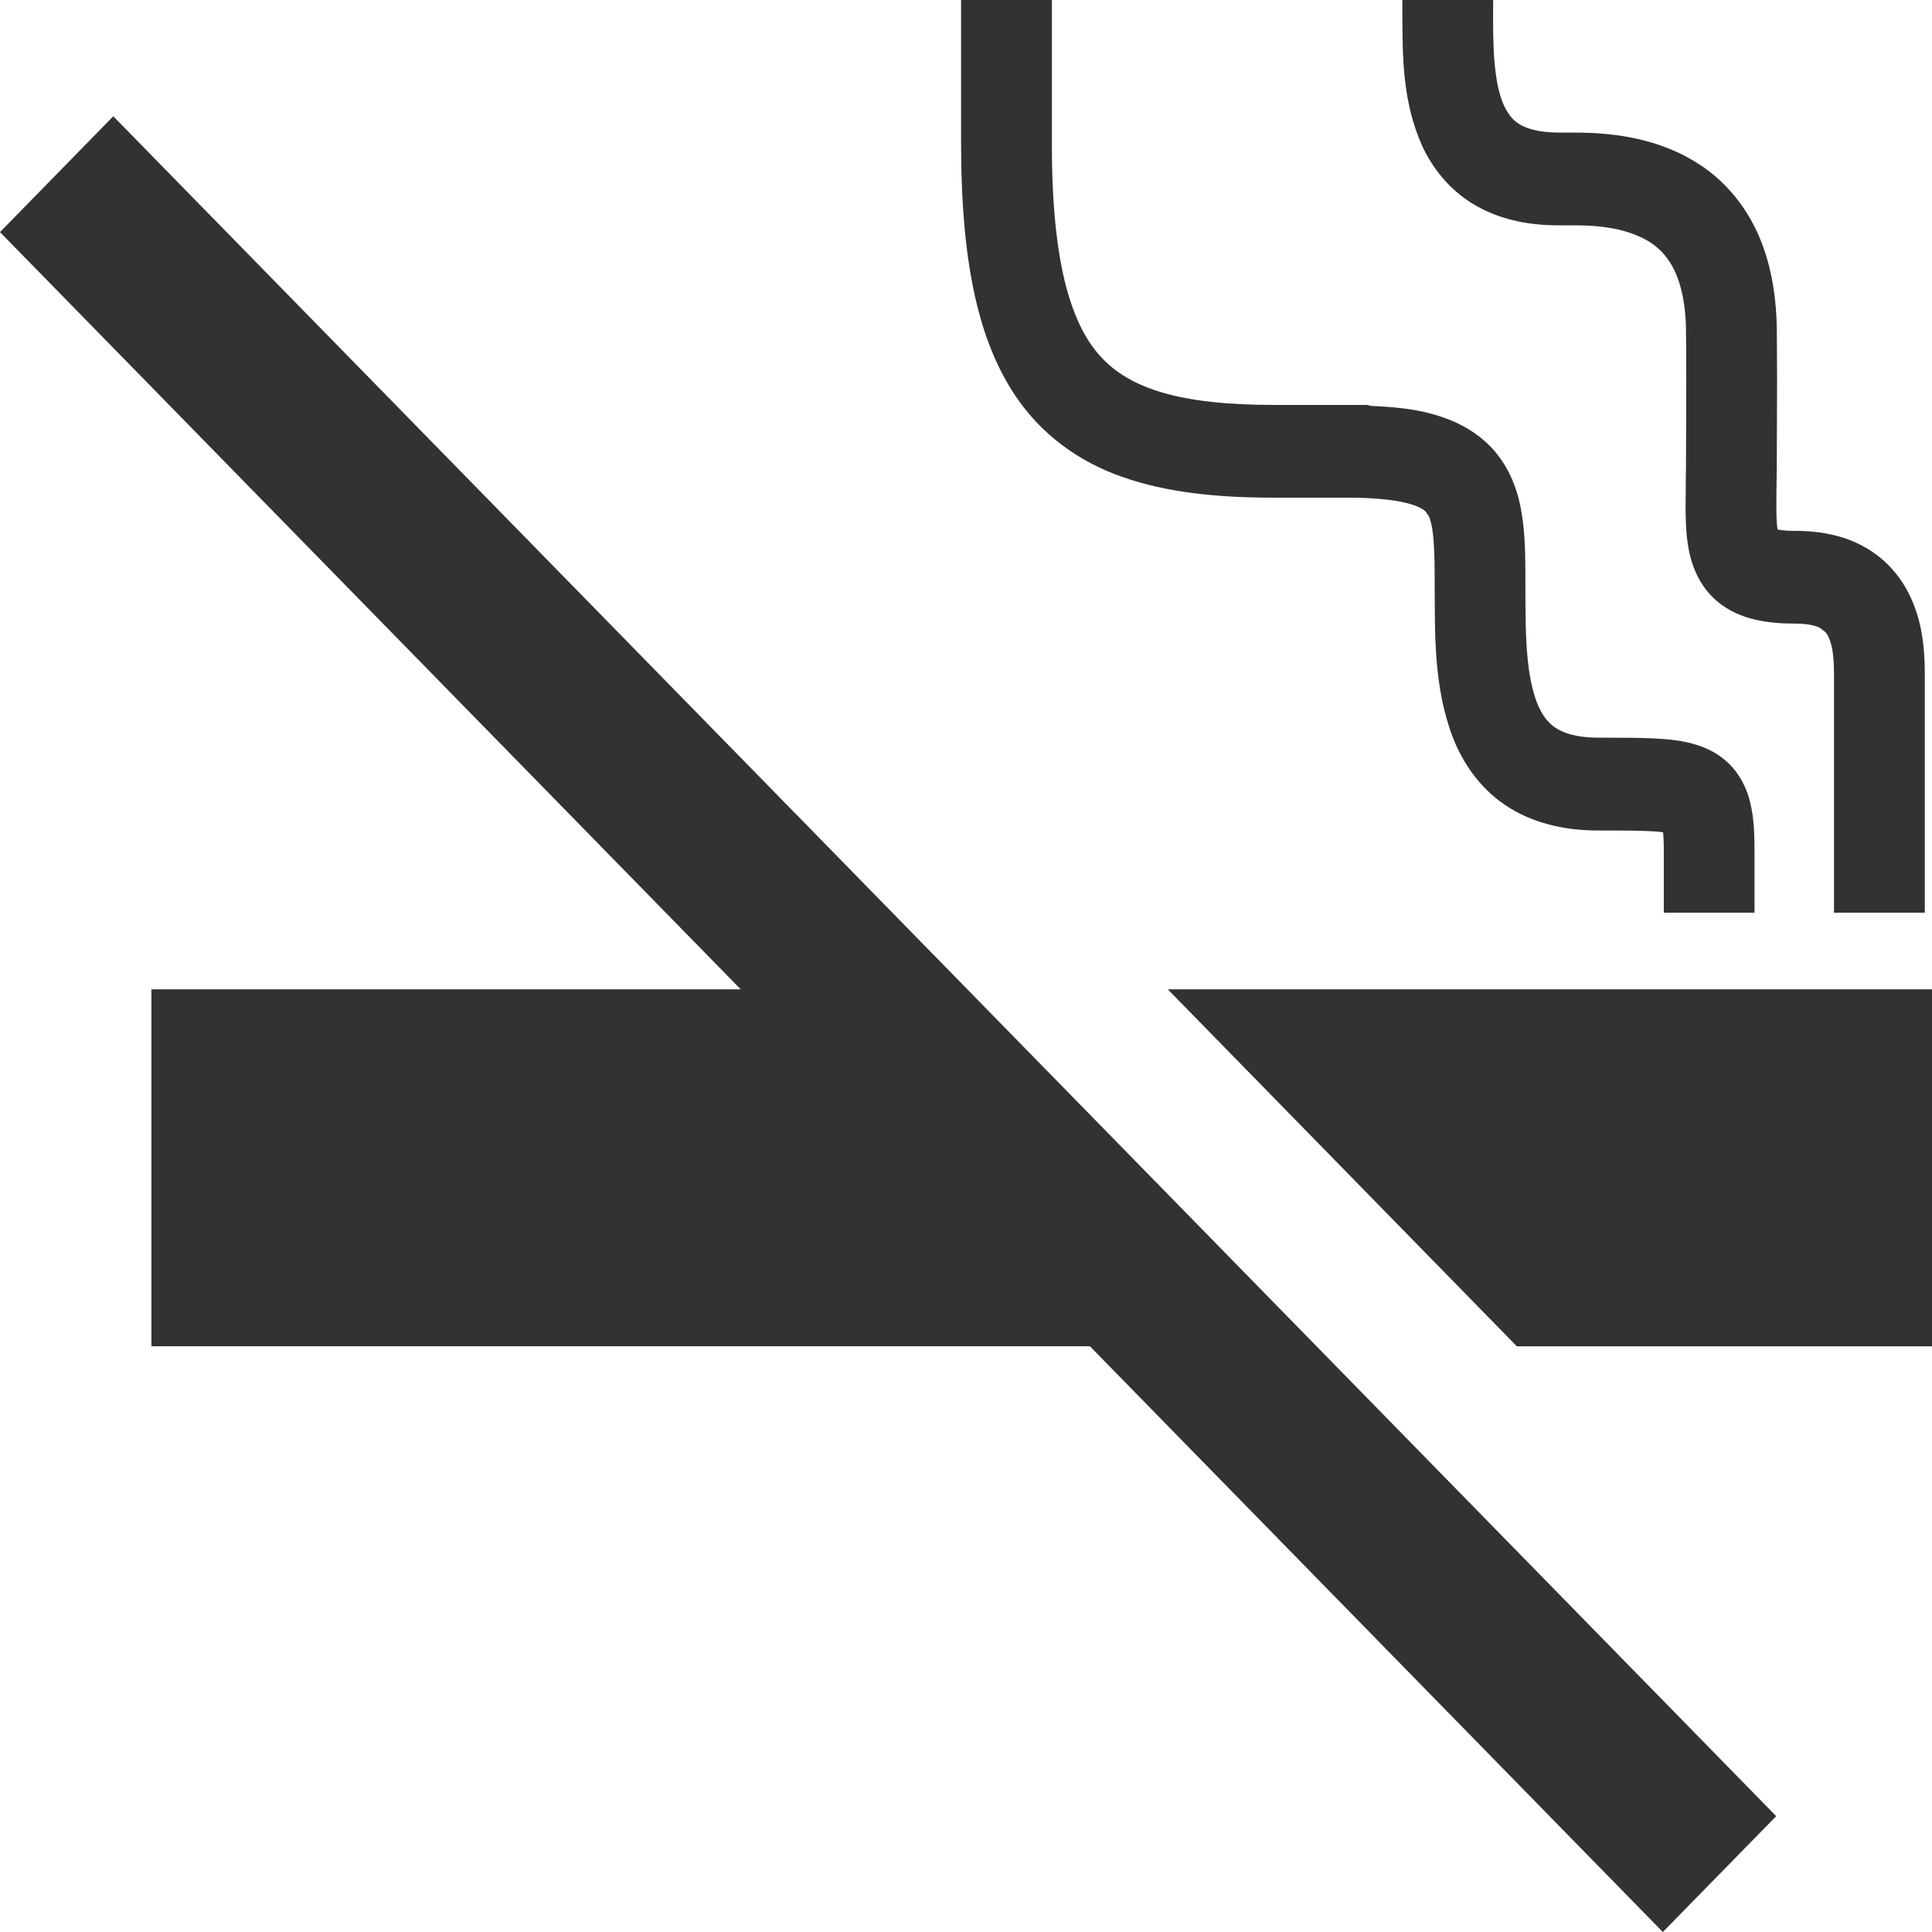
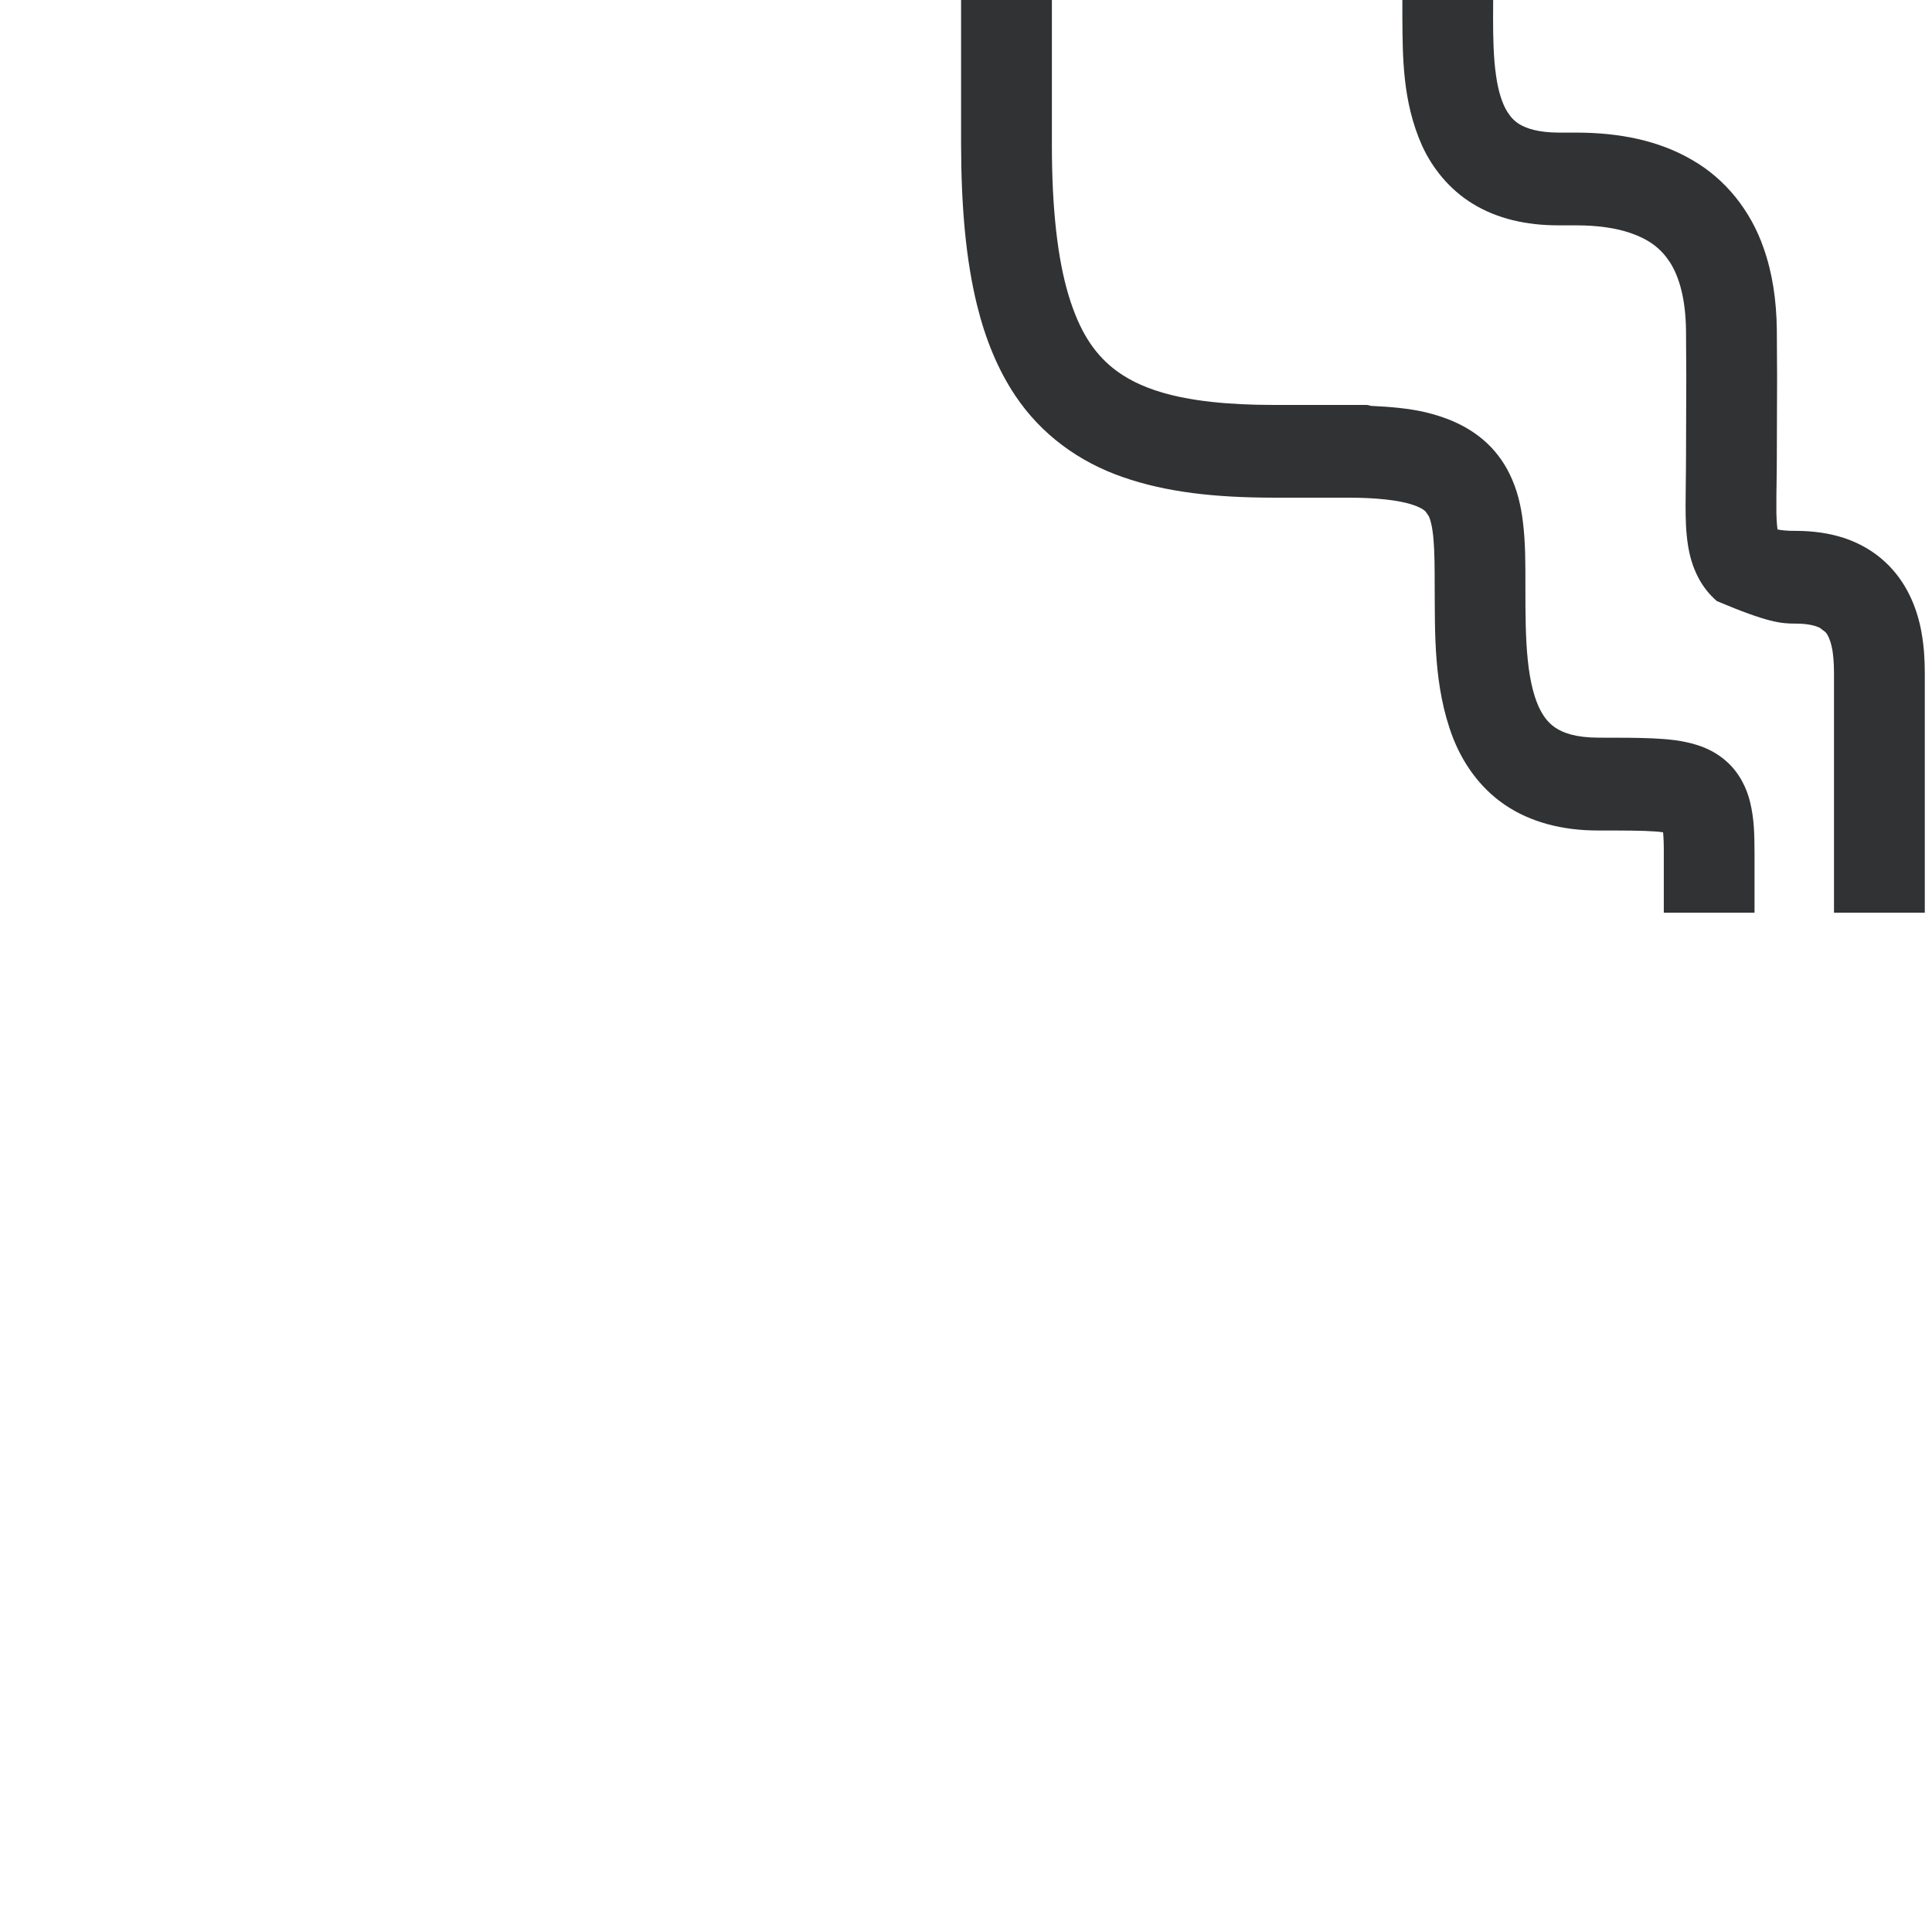
<svg xmlns="http://www.w3.org/2000/svg" width="22" height="22" viewBox="0 0 22 22" fill="none">
-   <path d="M0 2.643L8.435 11.266H1.724V15.33H12.411L18.935 22L20.226 20.681L1.29 1.324L0 2.643Z" fill="#303233" />
  <path d="M11.561 4.505C11.858 4.95 12.289 5.261 12.786 5.433C13.284 5.607 13.846 5.666 14.494 5.667C14.816 5.667 15.046 5.667 15.21 5.667C15.21 5.667 15.223 5.667 15.239 5.667C15.262 5.667 15.297 5.667 15.337 5.667C15.687 5.666 15.929 5.699 16.067 5.742C16.171 5.774 16.213 5.805 16.233 5.824L16.27 5.878C16.29 5.92 16.313 6.009 16.324 6.149C16.336 6.288 16.337 6.471 16.337 6.689C16.341 7.208 16.323 7.815 16.542 8.393C16.653 8.68 16.844 8.966 17.135 9.164C17.426 9.362 17.791 9.458 18.201 9.457C18.489 9.457 18.706 9.457 18.848 9.468C18.887 9.47 18.912 9.474 18.938 9.478C18.943 9.534 18.947 9.614 18.946 9.716C18.946 10.097 18.946 10.393 18.946 10.393H19.979C19.979 10.393 19.979 10.097 19.979 9.716C19.978 9.506 19.977 9.329 19.927 9.127C19.891 8.979 19.808 8.802 19.664 8.674C19.559 8.578 19.438 8.519 19.326 8.484C19.158 8.431 19.001 8.417 18.823 8.408C18.645 8.4 18.444 8.4 18.201 8.4C17.937 8.399 17.797 8.344 17.709 8.285C17.642 8.238 17.593 8.183 17.546 8.097C17.475 7.969 17.422 7.765 17.397 7.516C17.371 7.267 17.37 6.98 17.37 6.689C17.37 6.431 17.372 6.189 17.342 5.946C17.32 5.763 17.279 5.575 17.186 5.389C17.118 5.251 17.018 5.117 16.893 5.011C16.704 4.849 16.475 4.751 16.222 4.692C16.042 4.651 15.836 4.632 15.615 4.622C15.597 4.62 15.579 4.611 15.561 4.611C15.561 4.611 15.51 4.611 15.386 4.611C15.369 4.611 15.356 4.611 15.337 4.611C15.245 4.611 15.21 4.611 15.21 4.611C15.047 4.611 14.816 4.611 14.494 4.611C13.975 4.611 13.556 4.564 13.238 4.471C12.999 4.401 12.818 4.308 12.671 4.19C12.454 4.013 12.291 3.771 12.167 3.359C12.044 2.95 11.977 2.381 11.978 1.637V0H10.944V1.636C10.945 2.353 10.998 2.956 11.126 3.476C11.222 3.865 11.363 4.209 11.561 4.505Z" fill="#303233" />
-   <path d="M16.775 2.323C17.047 2.489 17.378 2.567 17.75 2.566C17.848 2.566 17.848 2.566 17.848 2.566C17.848 2.566 17.848 2.566 17.946 2.566C18.195 2.566 18.397 2.597 18.553 2.649C18.788 2.728 18.917 2.834 19.02 2.993C19.121 3.155 19.195 3.402 19.199 3.767C19.201 3.975 19.202 4.145 19.202 4.298C19.202 4.604 19.199 4.847 19.199 5.195C19.199 5.398 19.194 5.579 19.194 5.748C19.194 5.907 19.197 6.055 19.222 6.213C19.241 6.33 19.274 6.456 19.342 6.583C19.392 6.678 19.464 6.771 19.551 6.845C19.683 6.957 19.836 7.021 19.983 7.055C20.131 7.09 20.281 7.101 20.446 7.101C20.597 7.101 20.681 7.128 20.724 7.15L20.789 7.2C20.812 7.227 20.838 7.277 20.857 7.36C20.876 7.441 20.884 7.55 20.884 7.664C20.884 8.87 20.884 10.393 20.884 10.393H21.918C21.918 10.393 21.918 8.87 21.918 7.664C21.918 7.521 21.91 7.36 21.878 7.187C21.83 6.932 21.718 6.631 21.464 6.397C21.339 6.281 21.183 6.189 21.01 6.13C20.837 6.072 20.649 6.045 20.446 6.045C20.343 6.046 20.281 6.037 20.241 6.029C20.233 5.974 20.226 5.879 20.228 5.748C20.227 5.601 20.233 5.415 20.233 5.195C20.233 4.854 20.236 4.612 20.236 4.298C20.236 4.141 20.235 3.967 20.233 3.755C20.229 3.42 20.183 3.11 20.083 2.826C19.936 2.4 19.649 2.039 19.268 1.821C18.889 1.6 18.441 1.51 17.946 1.51C17.848 1.51 17.848 1.51 17.848 1.51C17.848 1.51 17.848 1.51 17.75 1.51C17.513 1.509 17.382 1.462 17.303 1.415C17.244 1.378 17.205 1.337 17.166 1.276C17.108 1.186 17.059 1.038 17.034 0.848C17.007 0.659 17.002 0.435 17.002 0.207C17.002 0.138 17.003 0.069 17.003 0H15.969C15.969 0.065 15.969 0.135 15.969 0.207C15.973 0.633 15.967 1.153 16.194 1.66C16.309 1.911 16.502 2.158 16.775 2.323Z" fill="#303233" />
-   <path d="M13.298 11.266L17.273 15.331H22V11.266H13.298Z" fill="#303233" />
+   <path d="M16.775 2.323C17.047 2.489 17.378 2.567 17.75 2.566C17.848 2.566 17.848 2.566 17.848 2.566C17.848 2.566 17.848 2.566 17.946 2.566C18.195 2.566 18.397 2.597 18.553 2.649C18.788 2.728 18.917 2.834 19.02 2.993C19.121 3.155 19.195 3.402 19.199 3.767C19.201 3.975 19.202 4.145 19.202 4.298C19.202 4.604 19.199 4.847 19.199 5.195C19.199 5.398 19.194 5.579 19.194 5.748C19.194 5.907 19.197 6.055 19.222 6.213C19.241 6.33 19.274 6.456 19.342 6.583C19.392 6.678 19.464 6.771 19.551 6.845C20.131 7.09 20.281 7.101 20.446 7.101C20.597 7.101 20.681 7.128 20.724 7.15L20.789 7.2C20.812 7.227 20.838 7.277 20.857 7.36C20.876 7.441 20.884 7.55 20.884 7.664C20.884 8.87 20.884 10.393 20.884 10.393H21.918C21.918 10.393 21.918 8.87 21.918 7.664C21.918 7.521 21.91 7.36 21.878 7.187C21.83 6.932 21.718 6.631 21.464 6.397C21.339 6.281 21.183 6.189 21.01 6.13C20.837 6.072 20.649 6.045 20.446 6.045C20.343 6.046 20.281 6.037 20.241 6.029C20.233 5.974 20.226 5.879 20.228 5.748C20.227 5.601 20.233 5.415 20.233 5.195C20.233 4.854 20.236 4.612 20.236 4.298C20.236 4.141 20.235 3.967 20.233 3.755C20.229 3.42 20.183 3.11 20.083 2.826C19.936 2.4 19.649 2.039 19.268 1.821C18.889 1.6 18.441 1.51 17.946 1.51C17.848 1.51 17.848 1.51 17.848 1.51C17.848 1.51 17.848 1.51 17.75 1.51C17.513 1.509 17.382 1.462 17.303 1.415C17.244 1.378 17.205 1.337 17.166 1.276C17.108 1.186 17.059 1.038 17.034 0.848C17.007 0.659 17.002 0.435 17.002 0.207C17.002 0.138 17.003 0.069 17.003 0H15.969C15.969 0.065 15.969 0.135 15.969 0.207C15.973 0.633 15.967 1.153 16.194 1.66C16.309 1.911 16.502 2.158 16.775 2.323Z" fill="#303233" />
</svg>